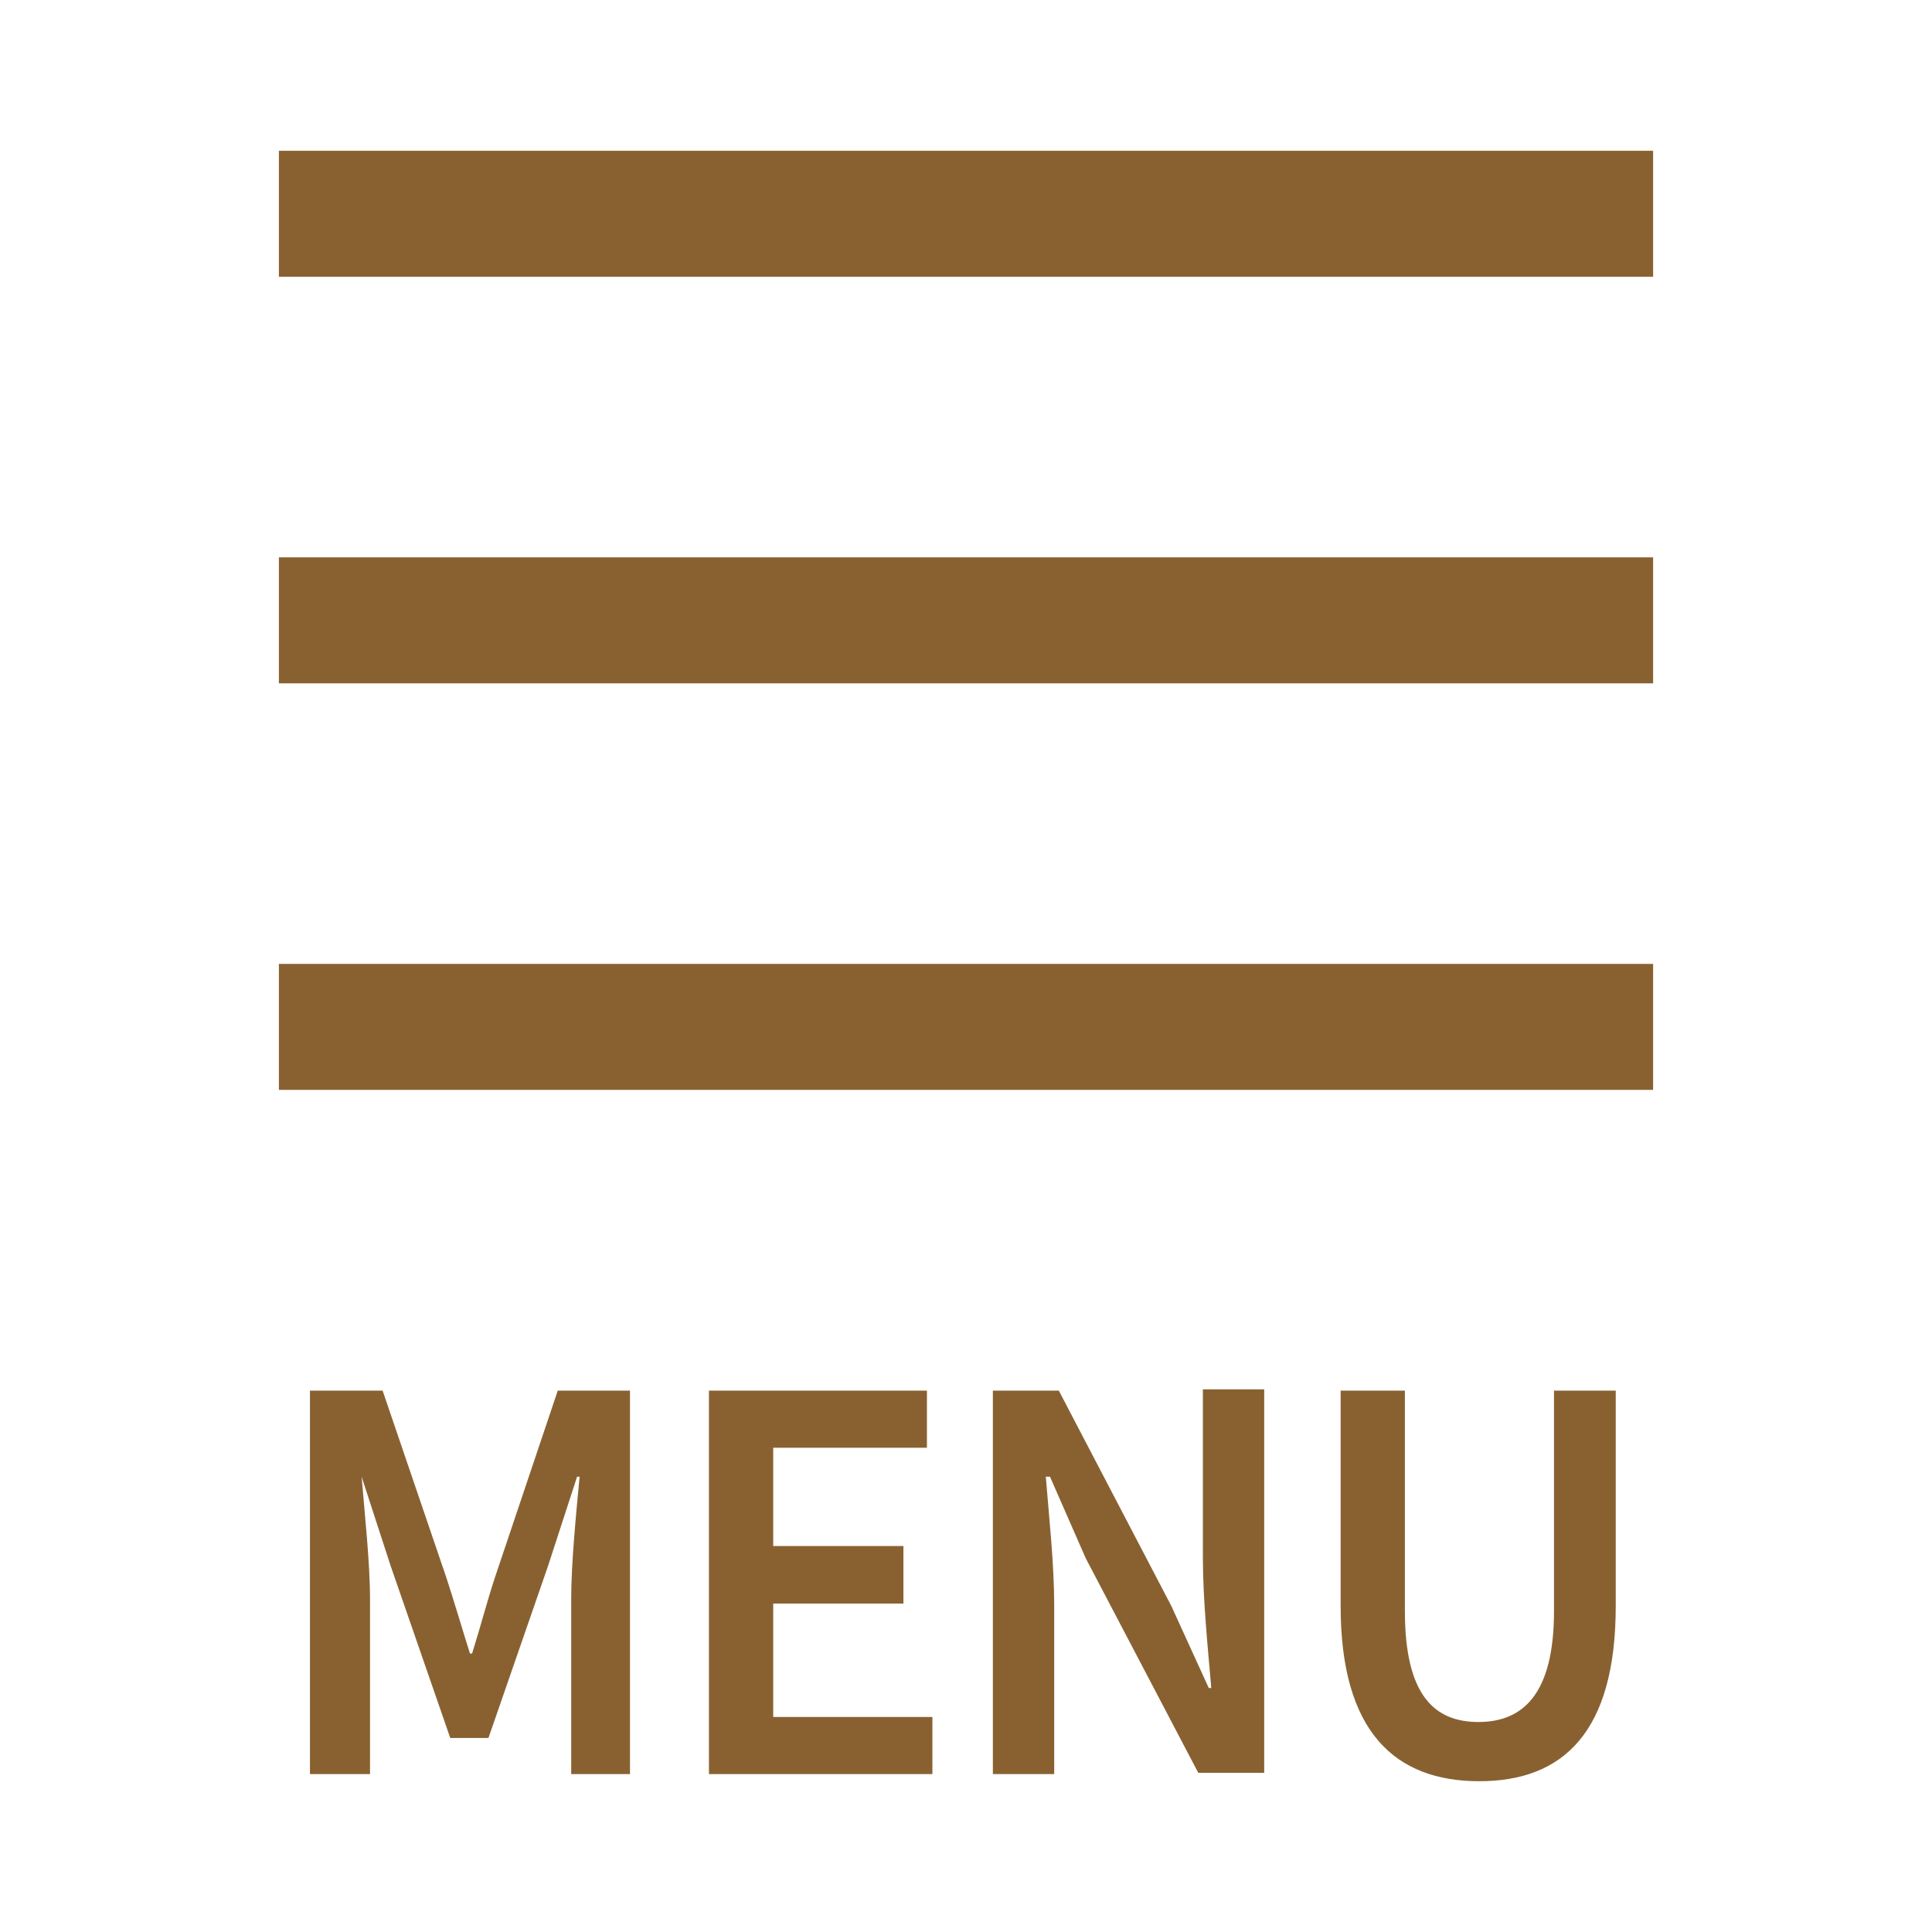
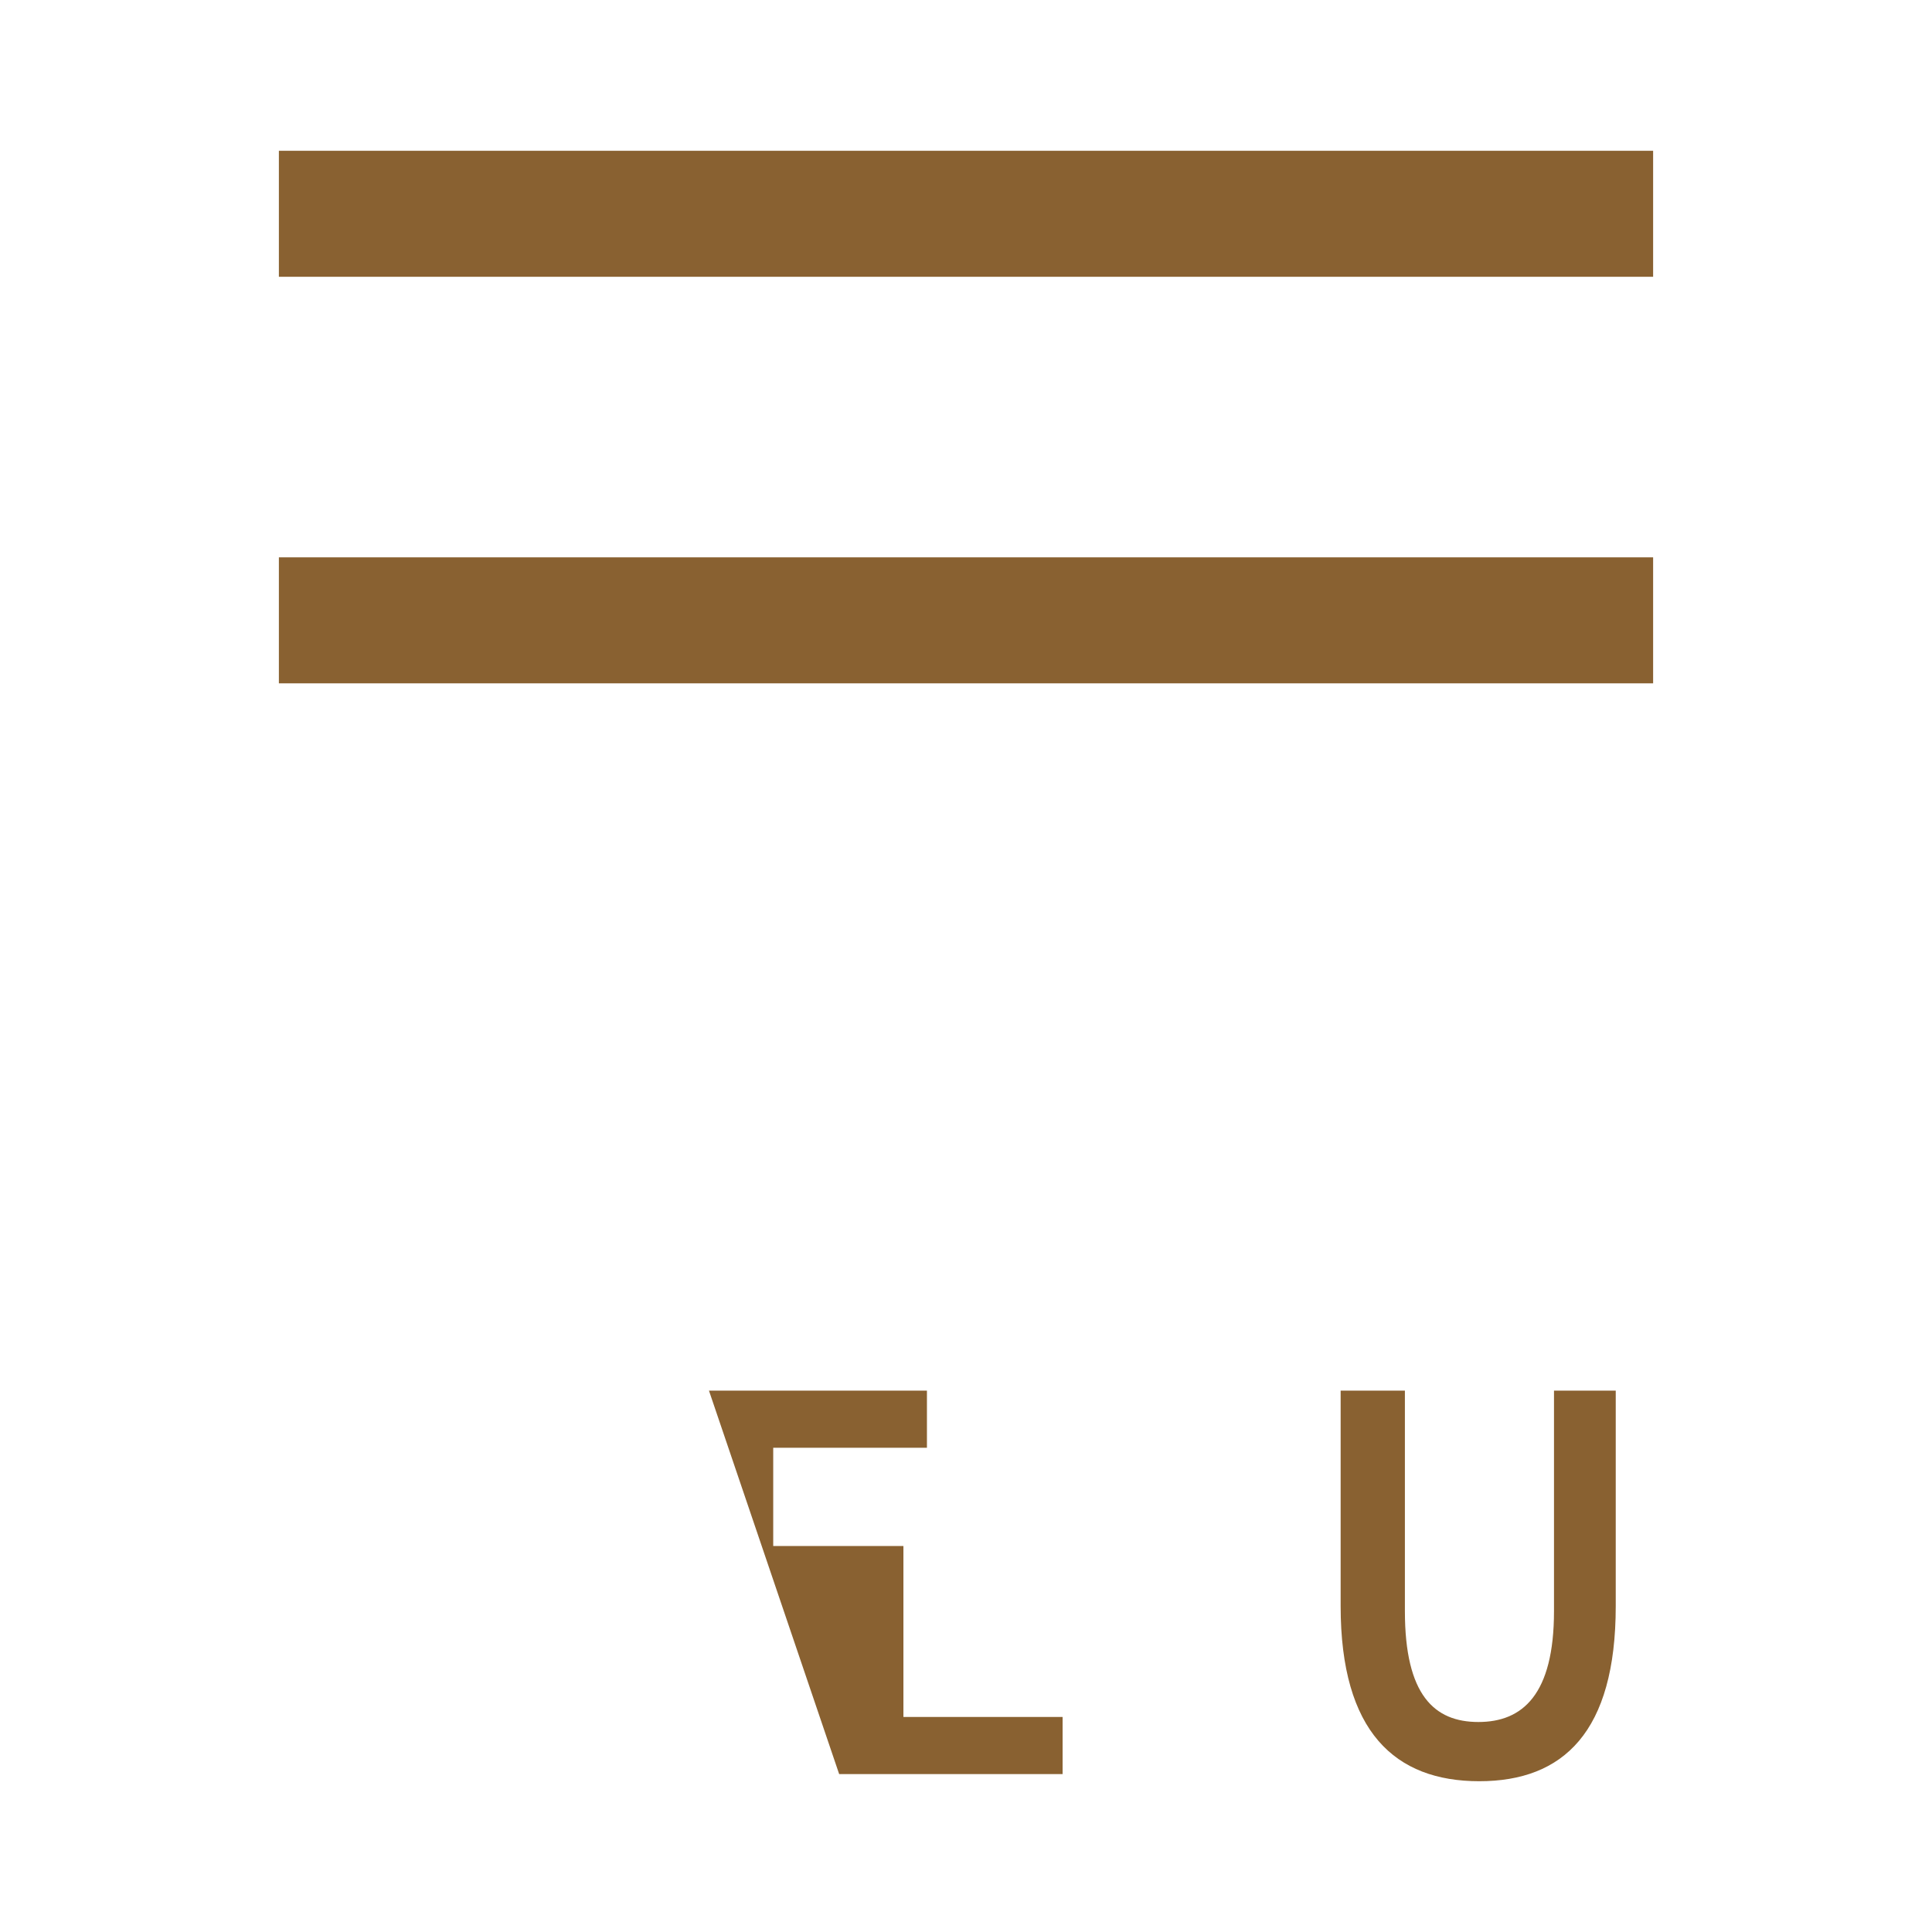
<svg xmlns="http://www.w3.org/2000/svg" height="46" viewBox="0 0 46 46" width="46">
  <g fill="#896131">
    <path d="m6.64 3.59h32.72v3h-32.72z" />
    <path d="m6.64 13.27h32.72v3h-32.72z" />
-     <path d="m6.64 22.95h32.72v3h-32.72z" />
-     <path d="m7.38 33.11h1.73l1.52 4.46c.19.58.37 1.2.56 1.8h.05c.19-.6.35-1.22.54-1.8l1.5-4.46h1.72v9.13h-1.4v-4.18c0-.84.12-2.05.2-2.9h-.06l-.69 2.12-1.42 4.1h-.91l-1.42-4.1-.69-2.12c.07.85.2 2.06.2 2.9v4.18h-1.43z" />
-     <path d="m16.88 33.11h5.19v1.36h-3.66v2.34h3.1v1.37h-3.1v2.7h3.79v1.36h-5.32z" />
-     <path d="m23.64 33.11h1.57l2.68 5.13.89 1.95h.06c-.08-.94-.2-2.1-.2-3.11v-4h1.46v9.13h-1.57l-2.68-5.11-.85-1.94h-.1c.08 1 .2 2.07.2 3.08v4h-1.46z" />
+     <path d="m16.88 33.11h5.19v1.36h-3.66v2.34h3.1v1.37v2.7h3.79v1.36h-5.32z" />
    <path d="m31.92 38.24v-5.13h1.53v5.25c0 2 .7 2.64 1.75 2.64s1.8-.65 1.8-2.64v-5.25h1.47v5.13c0 3-1.25 4.17-3.25 4.17s-3.3-1.17-3.3-4.17z" />
  </g>
</svg>